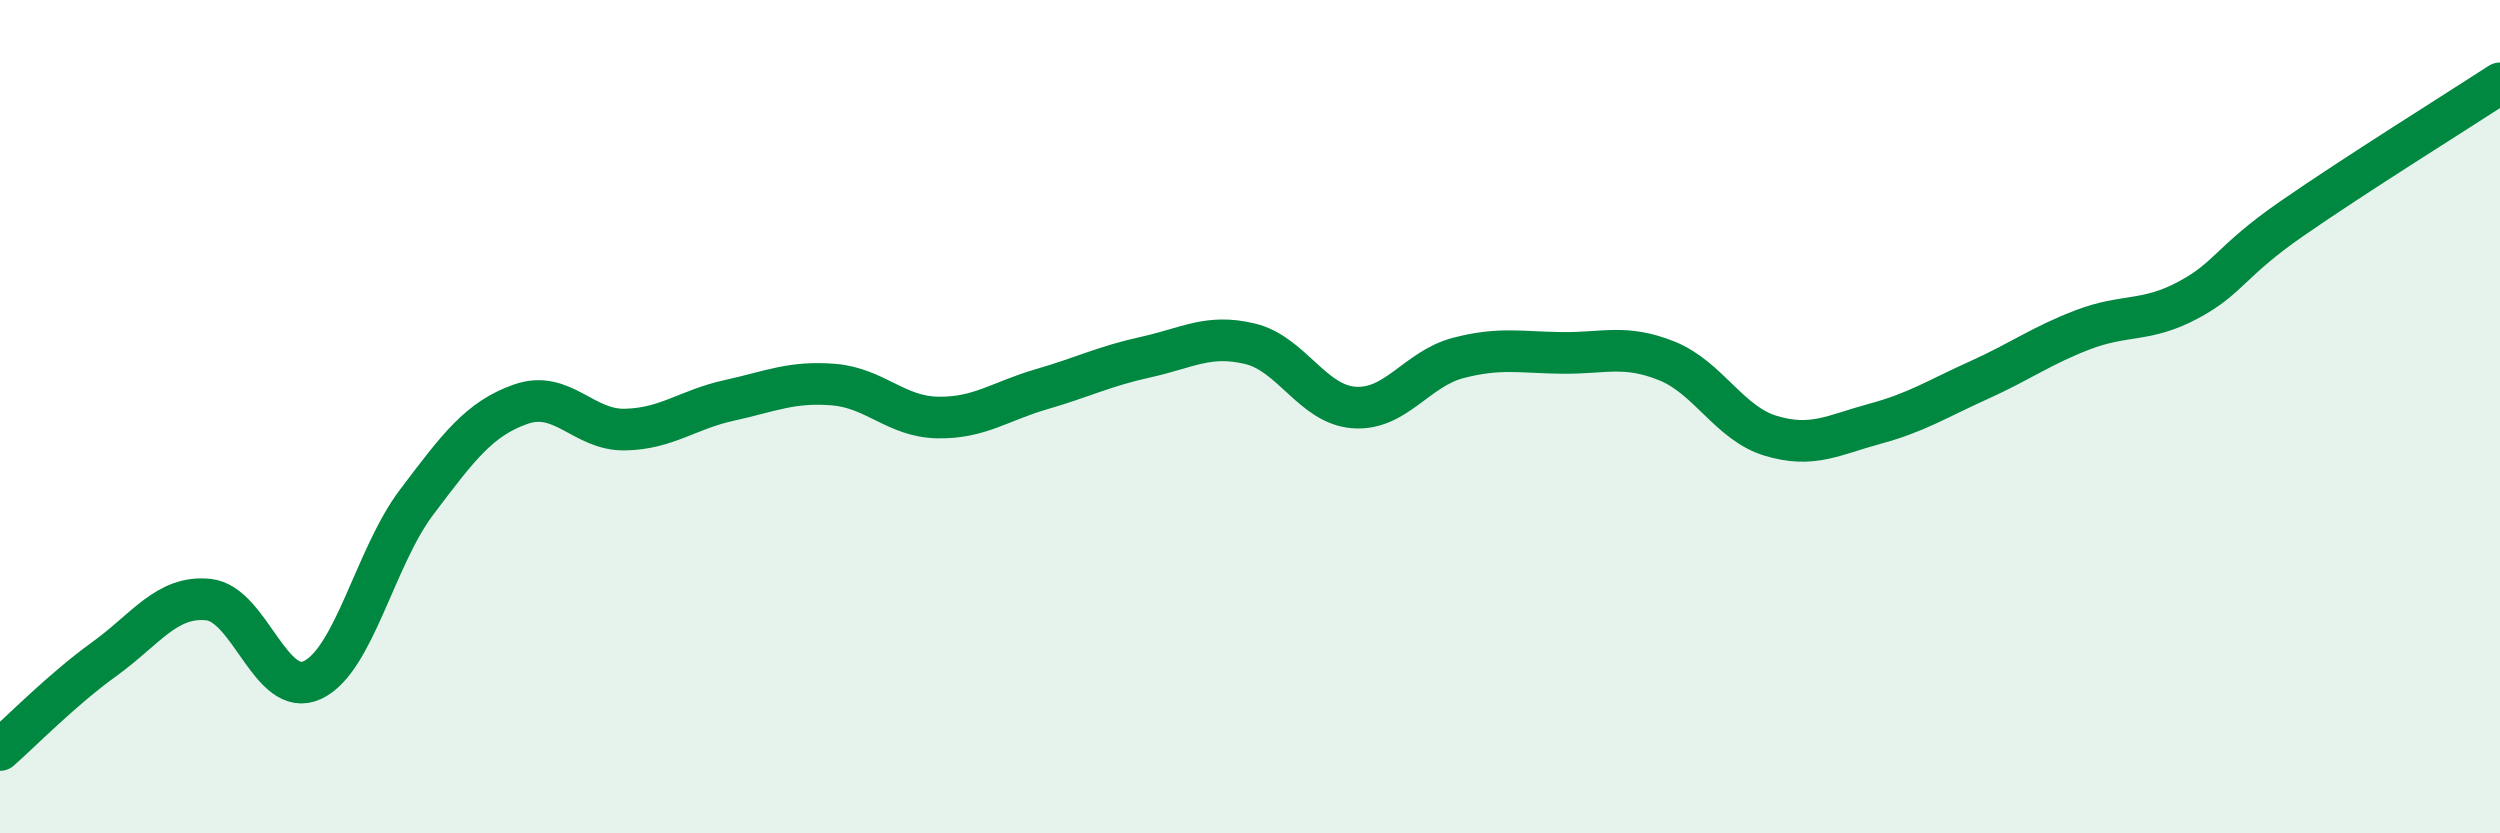
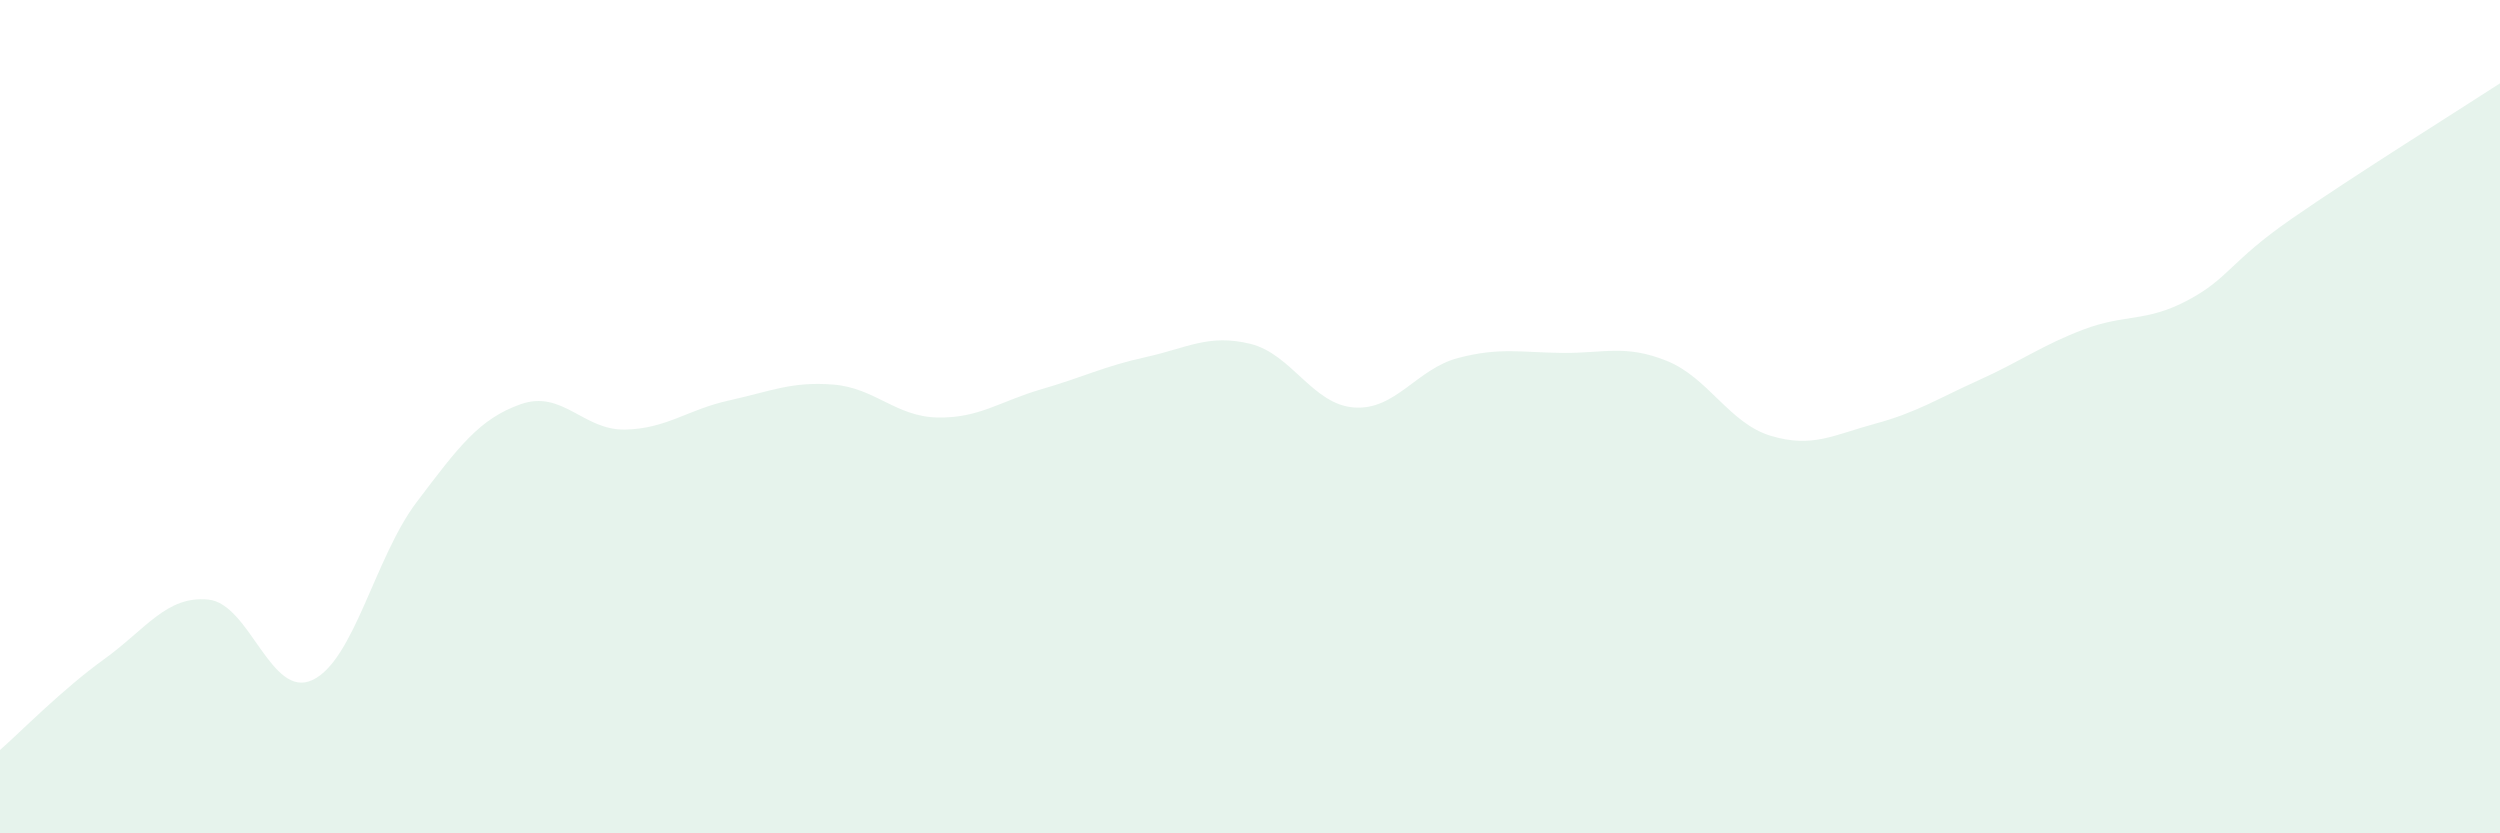
<svg xmlns="http://www.w3.org/2000/svg" width="60" height="20" viewBox="0 0 60 20">
  <path d="M 0,18 C 0.5,17.56 1.5,16.54 2.5,15.82 C 3.5,15.1 4,14.29 5,14.39 C 6,14.49 6.5,16.79 7.5,16.32 C 8.5,15.85 9,13.37 10,12.05 C 11,10.73 11.5,10.05 12.5,9.7 C 13.5,9.35 14,10.33 15,10.31 C 16,10.29 16.5,9.83 17.5,9.61 C 18.5,9.39 19,9.15 20,9.23 C 21,9.31 21.5,10 22.5,10.02 C 23.5,10.04 24,9.63 25,9.34 C 26,9.05 26.5,8.79 27.5,8.57 C 28.5,8.35 29,8.01 30,8.25 C 31,8.49 31.5,9.71 32.5,9.78 C 33.5,9.85 34,8.85 35,8.59 C 36,8.33 36.5,8.46 37.5,8.47 C 38.5,8.48 39,8.26 40,8.66 C 41,9.06 41.5,10.16 42.5,10.46 C 43.5,10.76 44,10.44 45,10.17 C 46,9.9 46.5,9.57 47.5,9.12 C 48.5,8.67 49,8.29 50,7.91 C 51,7.53 51.5,7.74 52.5,7.21 C 53.5,6.68 53.5,6.29 55,5.25 C 56.5,4.21 59,2.65 60,2L60 20L0 20Z" fill="#008740" opacity="0.1" stroke-linecap="round" stroke-linejoin="round" />
-   <path d="M 0,18 C 0.5,17.56 1.5,16.54 2.5,15.82 C 3.5,15.1 4,14.29 5,14.39 C 6,14.49 6.5,16.79 7.5,16.32 C 8.5,15.85 9,13.37 10,12.05 C 11,10.73 11.5,10.05 12.5,9.7 C 13.5,9.35 14,10.33 15,10.31 C 16,10.29 16.5,9.83 17.5,9.61 C 18.5,9.39 19,9.15 20,9.23 C 21,9.31 21.5,10 22.5,10.02 C 23.5,10.04 24,9.63 25,9.34 C 26,9.05 26.5,8.79 27.5,8.57 C 28.5,8.35 29,8.01 30,8.25 C 31,8.49 31.5,9.71 32.5,9.78 C 33.5,9.85 34,8.85 35,8.59 C 36,8.33 36.5,8.46 37.5,8.47 C 38.5,8.48 39,8.26 40,8.66 C 41,9.06 41.5,10.16 42.5,10.46 C 43.5,10.76 44,10.44 45,10.17 C 46,9.9 46.5,9.57 47.5,9.12 C 48.5,8.67 49,8.29 50,7.91 C 51,7.53 51.5,7.74 52.5,7.21 C 53.5,6.68 53.5,6.29 55,5.25 C 56.5,4.21 59,2.65 60,2" stroke="#008740" stroke-width="1" fill="none" stroke-linecap="round" stroke-linejoin="round" />
</svg>